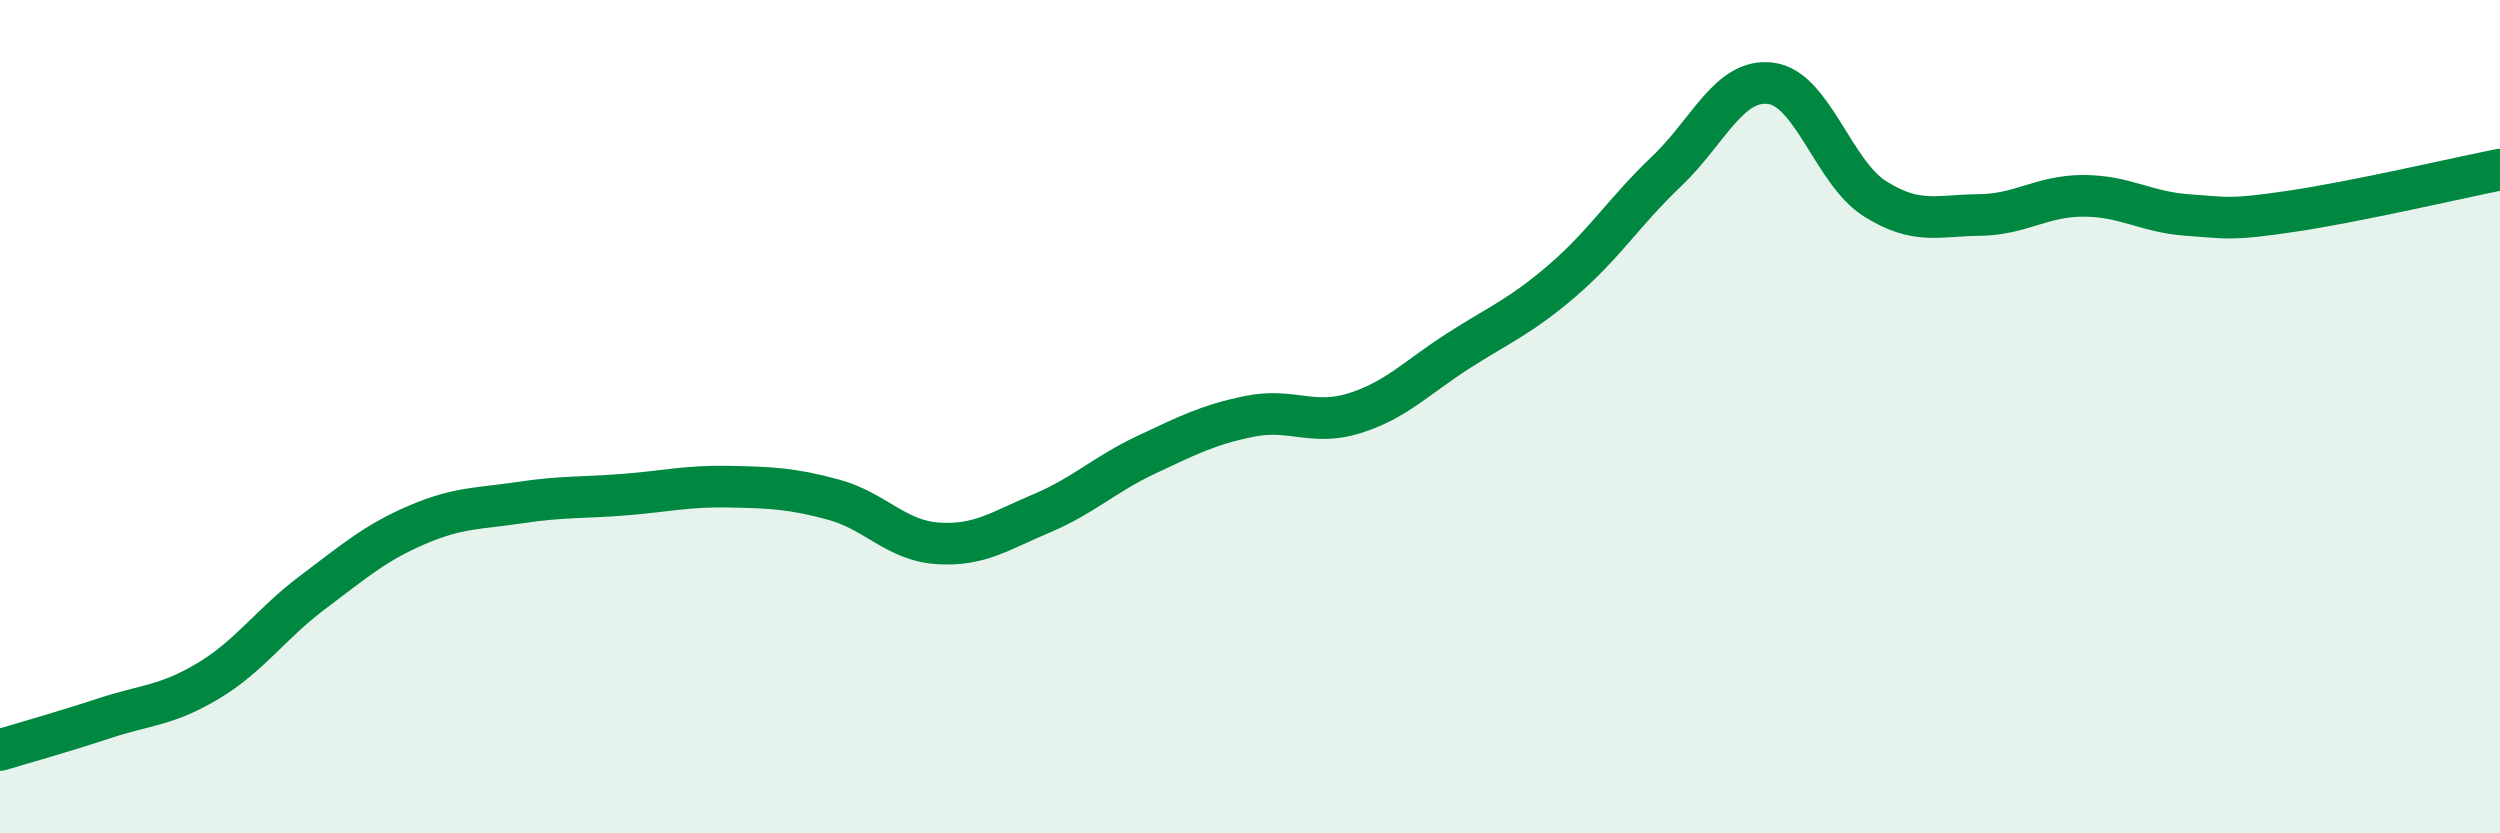
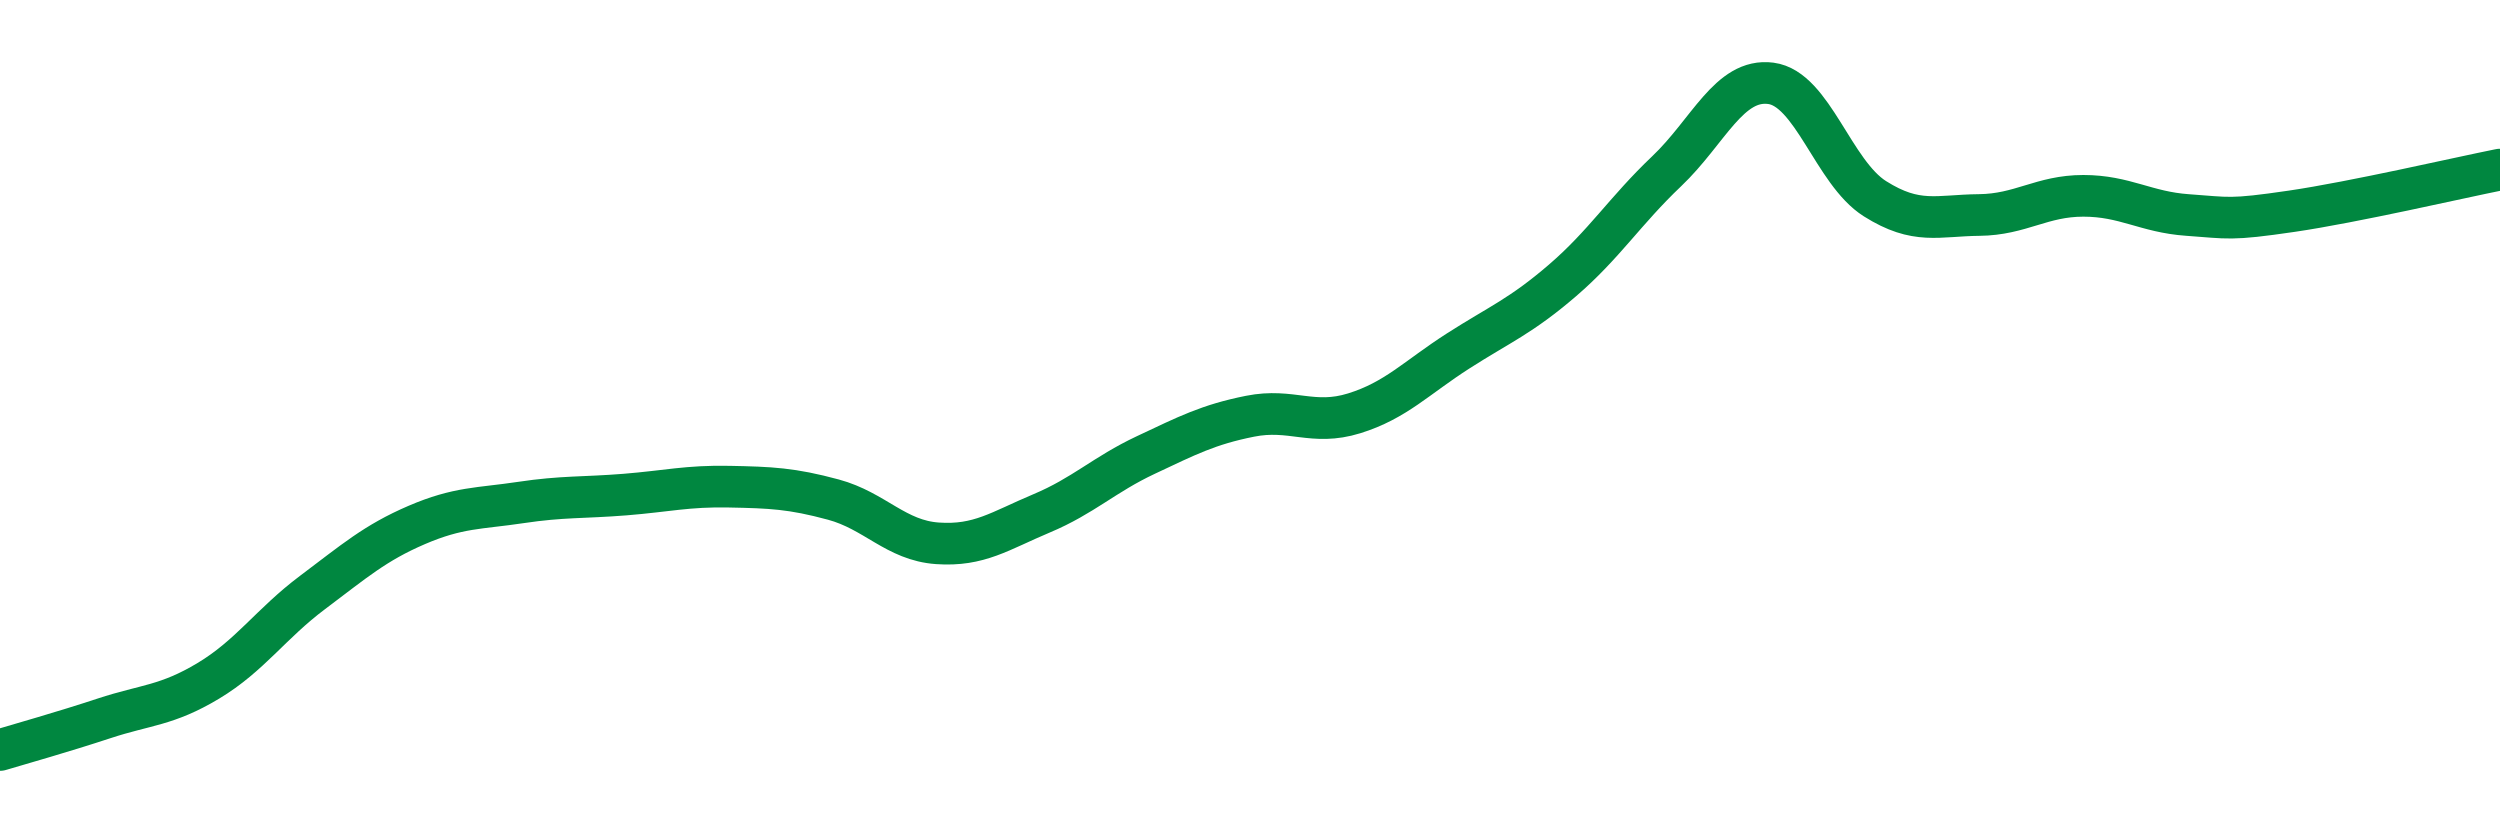
<svg xmlns="http://www.w3.org/2000/svg" width="60" height="20" viewBox="0 0 60 20">
-   <path d="M 0,18 C 0.5,17.85 1.5,17.57 2.5,17.24 C 3.5,16.91 4,16.94 5,16.34 C 6,15.74 6.5,14.97 7.5,14.22 C 8.5,13.47 9,13.03 10,12.6 C 11,12.17 11.5,12.21 12.5,12.06 C 13.5,11.91 14,11.95 15,11.87 C 16,11.79 16.5,11.66 17.5,11.68 C 18.5,11.7 19,11.72 20,11.99 C 21,12.26 21.5,12.97 22.5,13.04 C 23.5,13.11 24,12.74 25,12.32 C 26,11.9 26.5,11.39 27.5,10.92 C 28.5,10.45 29,10.19 30,9.99 C 31,9.79 31.5,10.23 32.5,9.92 C 33.5,9.61 34,9.06 35,8.42 C 36,7.78 36.5,7.59 37.5,6.73 C 38.5,5.87 39,5.06 40,4.11 C 41,3.16 41.5,1.87 42.5,2 C 43.5,2.13 44,4.14 45,4.77 C 46,5.4 46.5,5.17 47.5,5.16 C 48.5,5.15 49,4.7 50,4.7 C 51,4.7 51.5,5.09 52.5,5.16 C 53.5,5.23 53.5,5.29 55,5.07 C 56.5,4.85 59,4.27 60,4.07L60 20L0 20Z" fill="#008740" opacity="0.1" stroke-linecap="round" stroke-linejoin="round" />
  <path d="M 0,18 C 0.5,17.85 1.5,17.57 2.5,17.24 C 3.5,16.91 4,16.94 5,16.34 C 6,15.74 6.5,14.97 7.5,14.22 C 8.5,13.47 9,13.03 10,12.6 C 11,12.17 11.5,12.21 12.5,12.06 C 13.5,11.91 14,11.95 15,11.87 C 16,11.79 16.5,11.66 17.5,11.68 C 18.5,11.7 19,11.72 20,11.99 C 21,12.26 21.5,12.97 22.5,13.04 C 23.5,13.11 24,12.74 25,12.32 C 26,11.9 26.5,11.39 27.5,10.92 C 28.5,10.45 29,10.19 30,9.99 C 31,9.79 31.5,10.23 32.5,9.92 C 33.5,9.61 34,9.06 35,8.42 C 36,7.78 36.5,7.59 37.5,6.73 C 38.5,5.87 39,5.06 40,4.11 C 41,3.16 41.5,1.87 42.5,2 C 43.5,2.13 44,4.14 45,4.77 C 46,5.4 46.5,5.17 47.5,5.16 C 48.5,5.15 49,4.7 50,4.7 C 51,4.7 51.5,5.09 52.5,5.16 C 53.5,5.23 53.5,5.29 55,5.07 C 56.5,4.85 59,4.27 60,4.07" stroke="#008740" stroke-width="1" fill="none" stroke-linecap="round" stroke-linejoin="round" />
</svg>